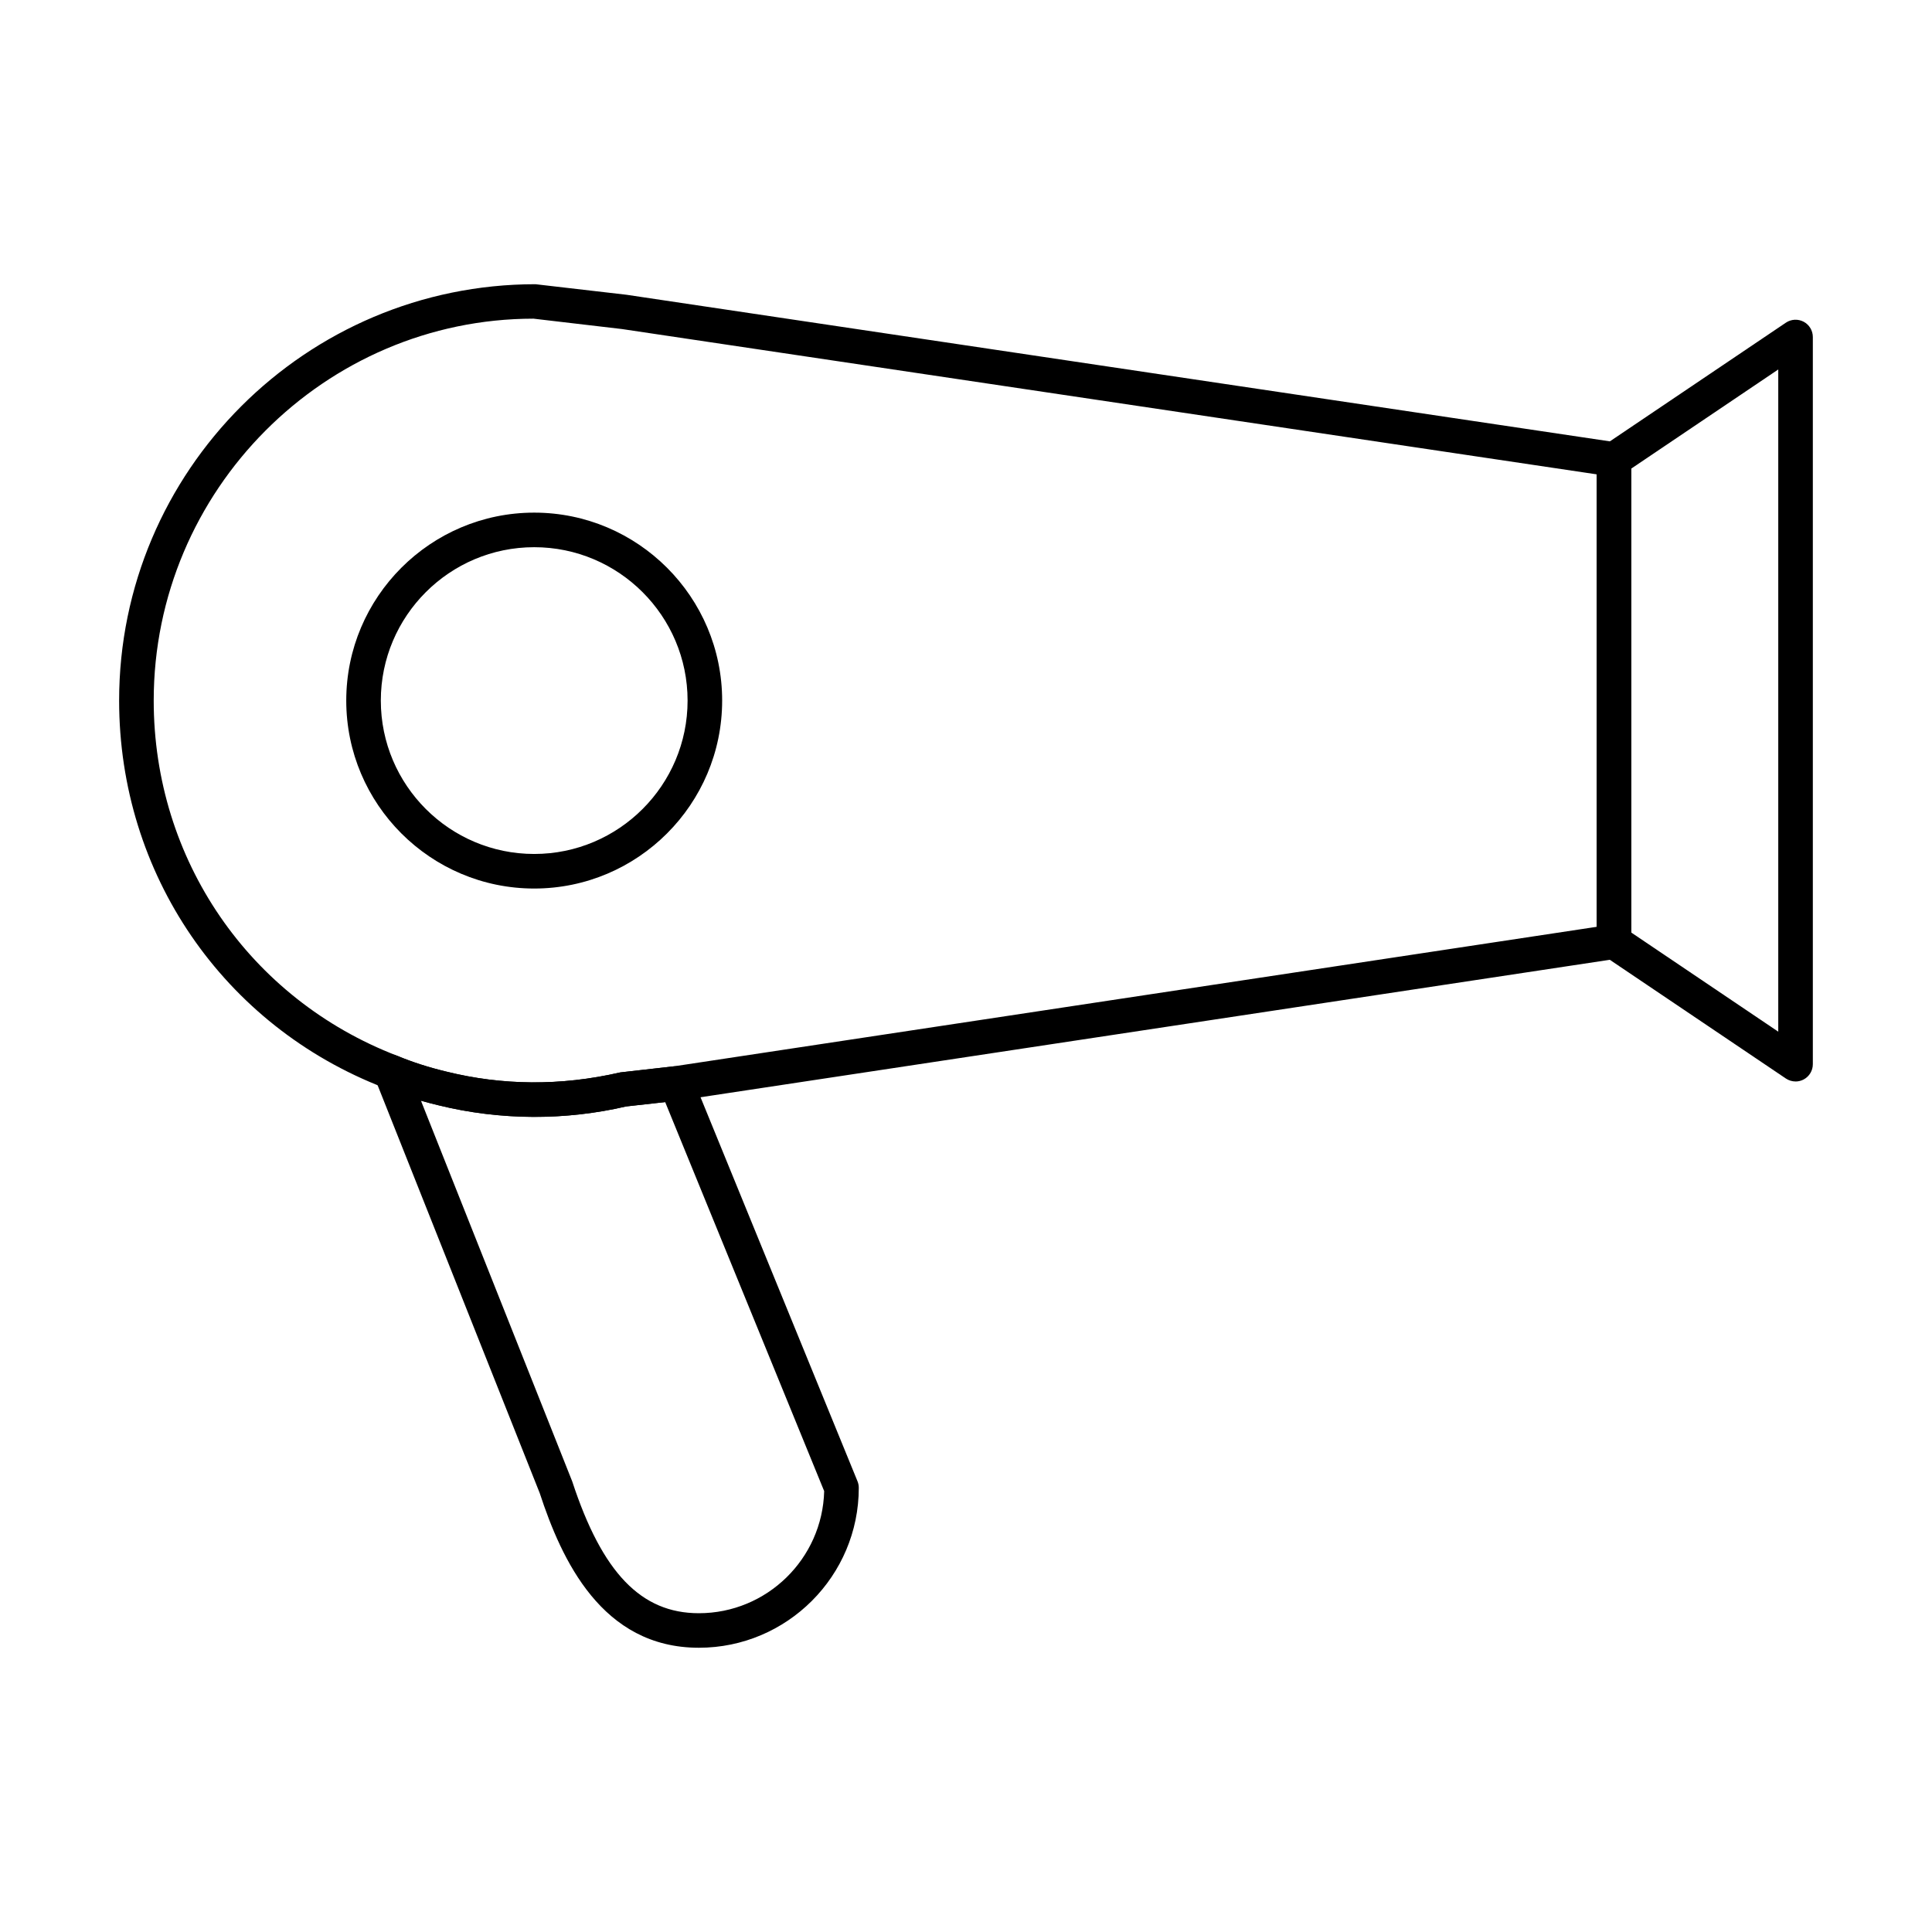
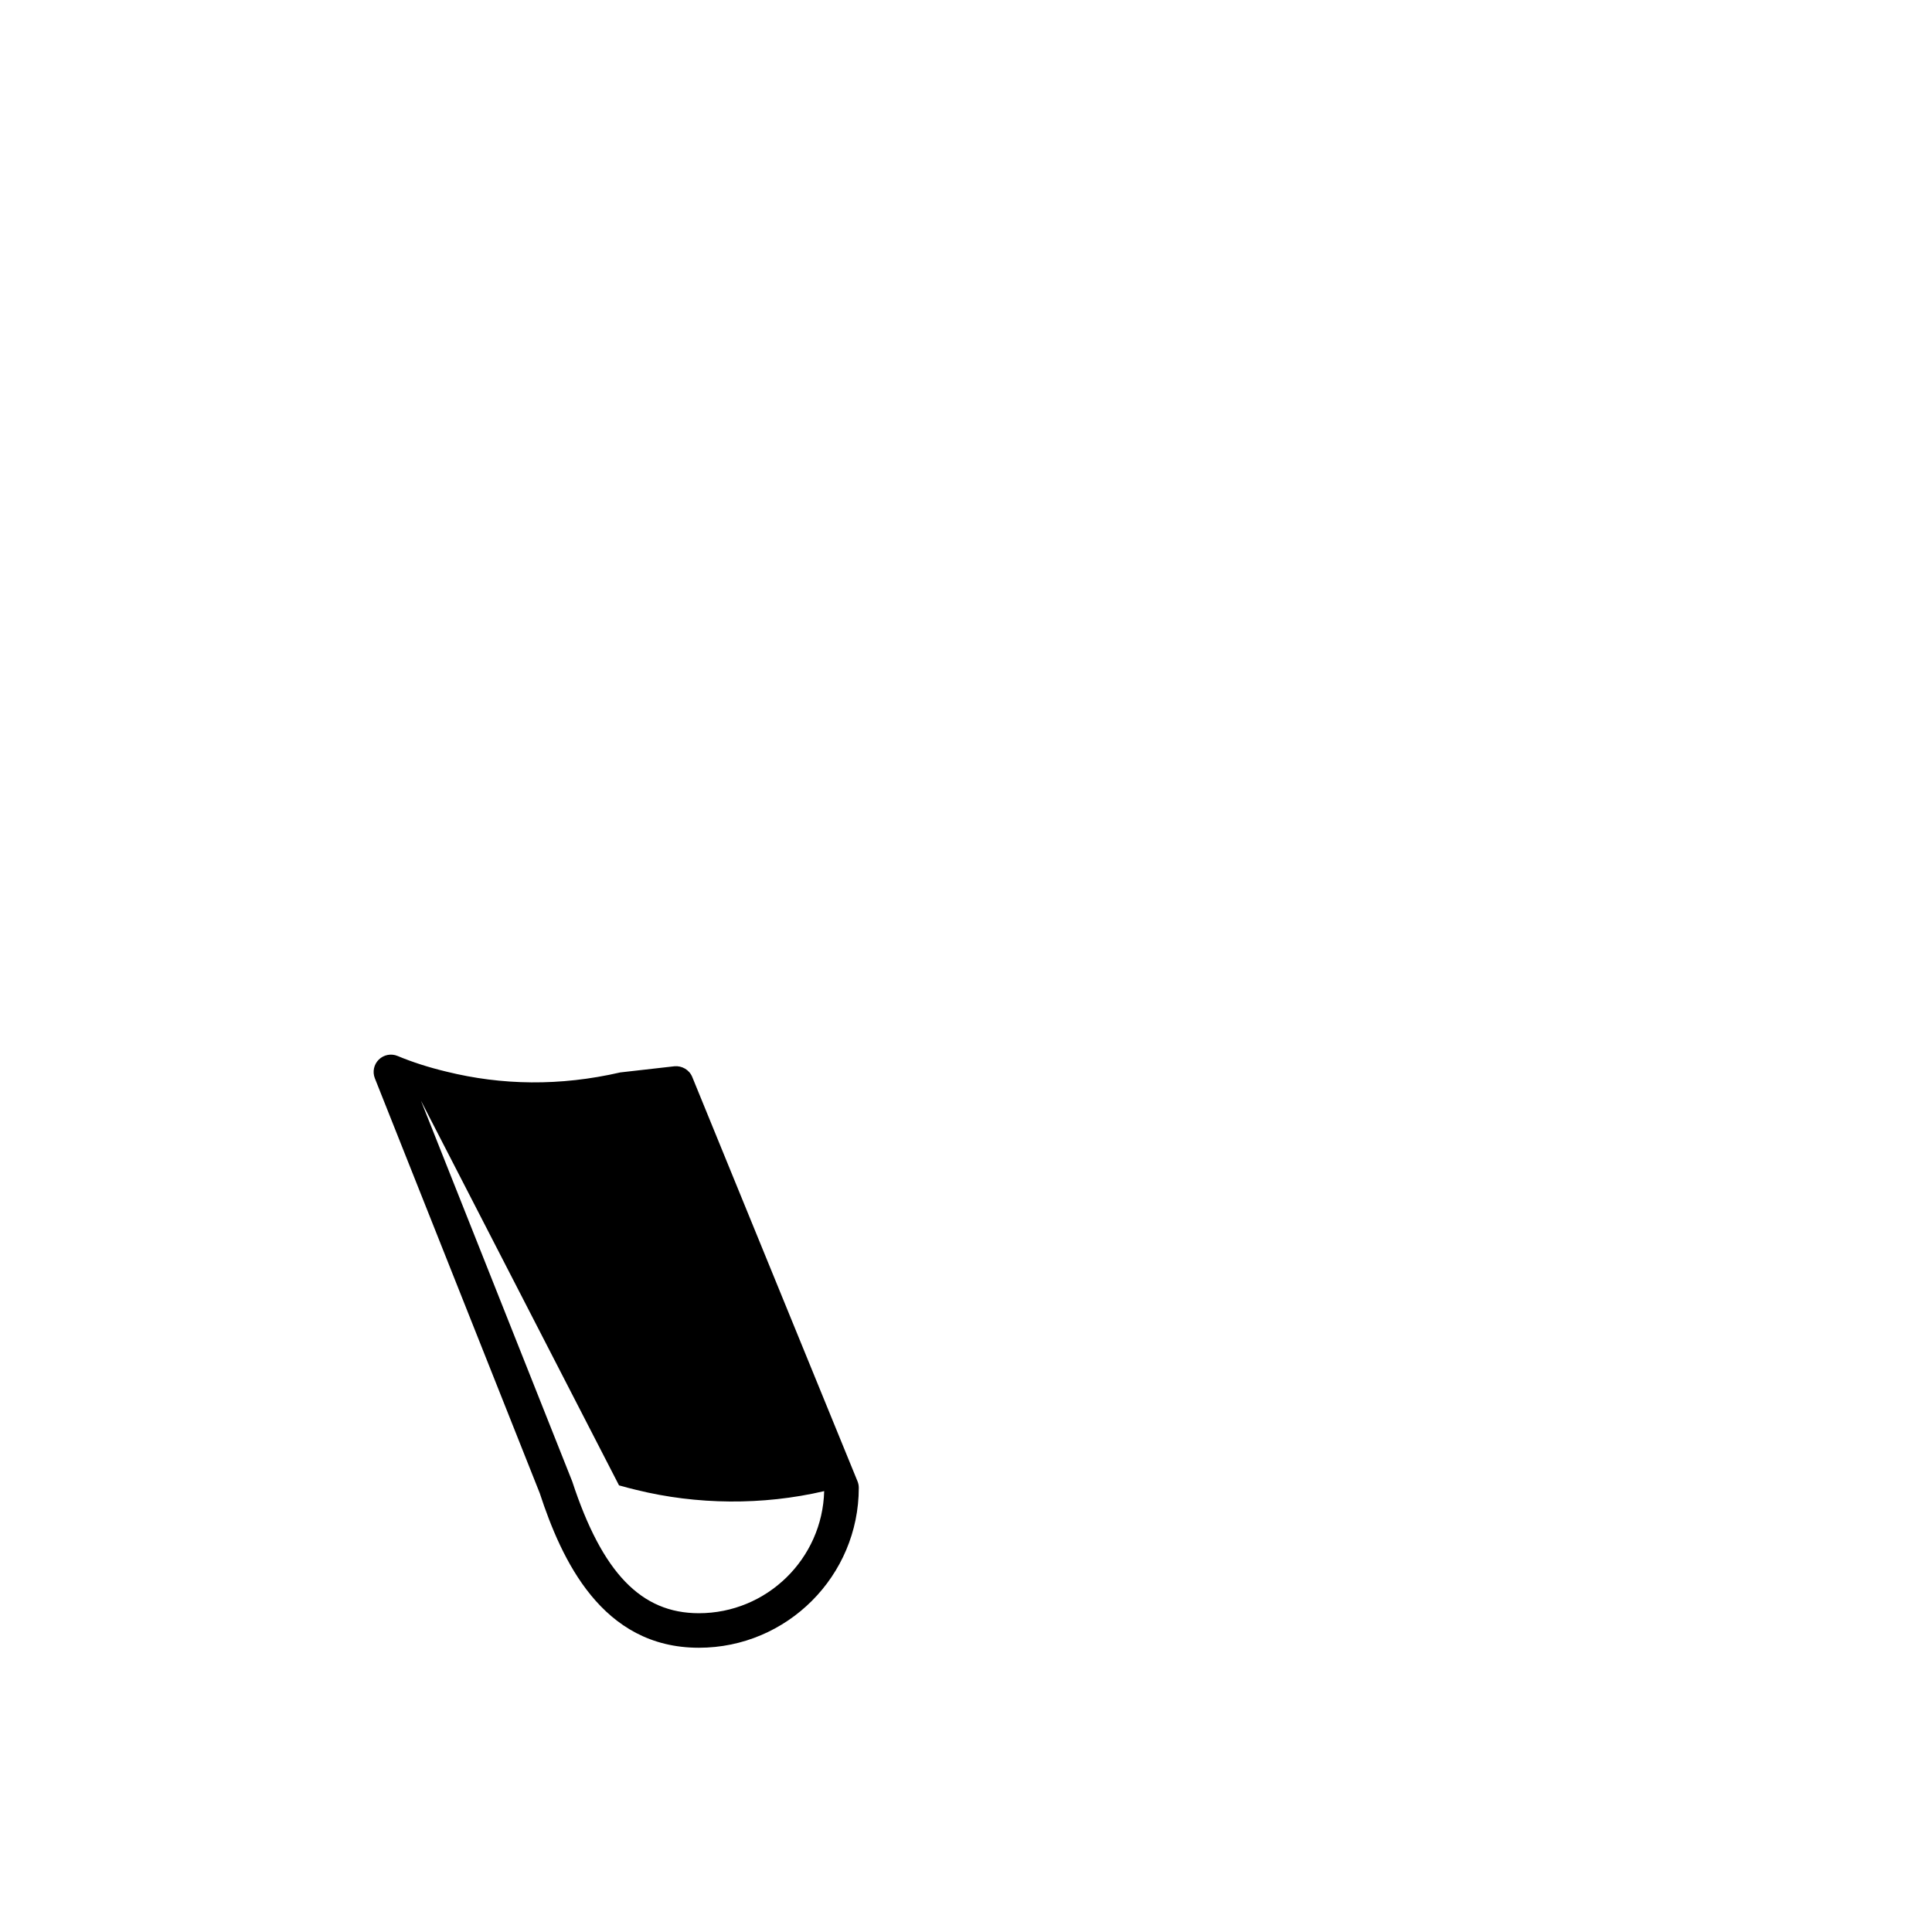
<svg xmlns="http://www.w3.org/2000/svg" fill="#000000" width="800px" height="800px" version="1.1" viewBox="144 144 512 512">
  <g>
-     <path d="m619.84 430.6c-0.895 0-1.789-0.266-2.562-0.781l-48.133-32.457c-1.262-0.852-2.016-2.277-2.016-3.797v-127.8c0-1.52 0.758-2.949 2.016-3.797l48.133-32.457c1.414-0.949 3.215-1.035 4.715-0.246 1.492 0.797 2.426 2.348 2.426 4.043v192.72c0 1.695-0.934 3.246-2.43 4.043-0.672 0.355-1.41 0.535-2.148 0.535zm-43.551-39.477 38.969 26.281v-175.49l-38.973 26.281z" />
-     <path d="m329.2 580.67c-25.754 0-36.395-23.379-42.16-40.961l-43.699-109.95c-0.68-1.715-0.27-3.668 1.051-4.961 1.32-1.289 3.277-1.664 4.973-0.957 3.918 1.641 8.289 3.043 12.988 4.164 14.609 3.609 30.008 3.883 46.039 0.195l14.312-1.625c1.984-0.203 3.973 0.922 4.746 2.824l43.797 107.15c0.223 0.551 0.34 1.137 0.34 1.73 0 23.375-19.012 42.391-42.387 42.391zm-73.645-144.98 40.094 100.91c7.949 24.23 18.266 34.918 33.551 34.918 18.031 0 32.754-14.434 33.215-32.355l-42.133-103.09-10.359 1.152c-16.34 3.82-33.801 3.617-49.727-0.312-1.582-0.375-3.129-0.781-4.641-1.215z" />
-     <path d="m285.91 440c-8.734 0-17.391-1.043-25.723-3.098-5.148-1.23-9.992-2.781-14.363-4.613-42.629-16.41-70.254-56.715-70.254-102.63 0-60.844 49.496-110.34 110.34-110.34l24.031 2.785c0.051 0.004 0.094 0.012 0.145 0.02l262.3 39.102c2.246 0.336 3.906 2.262 3.906 4.531v127.8c0 2.262-1.656 4.191-3.894 4.527l-248.5 37.566-13.973 1.562c-7.801 1.812-16.051 2.781-24.012 2.781zm-0.535-211.55c-55.254 0.031-100.64 45.418-100.64 101.21 0 42.094 25.32 79.039 64.508 94.125 4.039 1.691 8.41 3.09 13.109 4.215 14.609 3.609 30.008 3.883 46.039 0.195l14.312-1.625 244.43-36.953v-119.91l-258.32-38.508z" />
-     <path d="m285.57 379.47c-27.461 0-49.809-22.348-49.809-49.809 0-27.461 22.348-49.809 49.809-49.809 27.461 0 49.809 22.348 49.809 49.809-0.004 27.465-22.348 49.809-49.809 49.809zm0-90.457c-22.414 0-40.648 18.234-40.648 40.648 0 22.414 18.234 40.648 40.648 40.648 22.414 0 40.648-18.234 40.648-40.648-0.004-22.414-18.238-40.648-40.648-40.648z" />
+     <path d="m329.2 580.67c-25.754 0-36.395-23.379-42.16-40.961l-43.699-109.95c-0.68-1.715-0.27-3.668 1.051-4.961 1.32-1.289 3.277-1.664 4.973-0.957 3.918 1.641 8.289 3.043 12.988 4.164 14.609 3.609 30.008 3.883 46.039 0.195l14.312-1.625c1.984-0.203 3.973 0.922 4.746 2.824l43.797 107.15c0.223 0.551 0.34 1.137 0.34 1.73 0 23.375-19.012 42.391-42.387 42.391zm-73.645-144.98 40.094 100.91c7.949 24.23 18.266 34.918 33.551 34.918 18.031 0 32.754-14.434 33.215-32.355c-16.34 3.82-33.801 3.617-49.727-0.312-1.582-0.375-3.129-0.781-4.641-1.215z" />
  </g>
</svg>